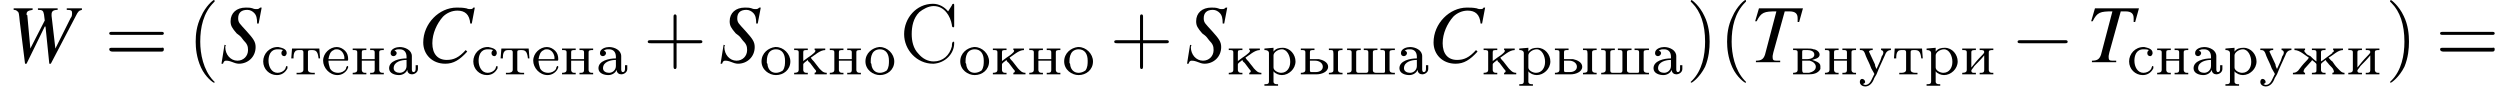
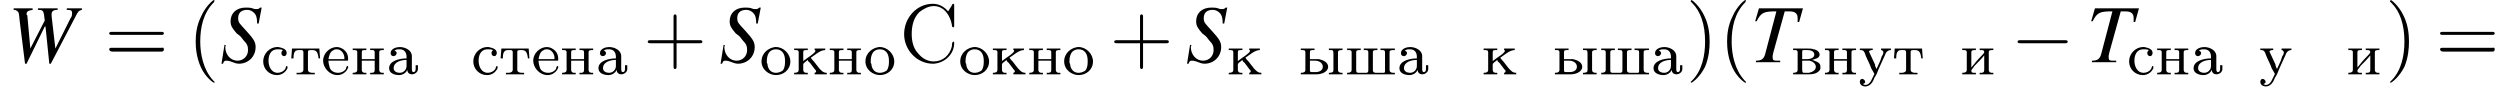
<svg xmlns="http://www.w3.org/2000/svg" xmlns:xlink="http://www.w3.org/1999/xlink" height="12.3pt" version="1.1" viewBox="71.8 85.1 329.6 12.3" width="329.6pt">
  <defs>
    <path d="M1.1 -3.1V-3.1C1.3 -3.3 1.5 -3.3 1.8 -3.3C2.4 -3.3 2.7 -2.9 2.7 -2.3V-2.1C1.8 -2.1 0.4 -1.8 0.4 -0.8C0.4 -0.1 1.2 0.1 1.7 0.1C2.1 0.1 2.6 -0.1 2.8 -0.6H2.8C2.8 -0.2 3.1 0 3.4 0C3.8 0 4.2 -0.3 4.2 -0.7V-1.2H3.9V-0.8C3.9 -0.6 3.9 -0.3 3.6 -0.3C3.4 -0.3 3.4 -0.6 3.4 -0.7V-2.1C3.4 -2.2 3.4 -2.3 3.4 -2.4C3.4 -3.2 2.5 -3.6 1.8 -3.6C1.4 -3.6 0.6 -3.4 0.6 -2.8C0.6 -2.6 0.7 -2.4 1 -2.4C1.2 -2.4 1.4 -2.6 1.4 -2.8C1.4 -2.9 1.3 -3.1 1.1 -3.1ZM2.7 -1.9V-1.1C2.7 -0.6 2.3 -0.2 1.8 -0.2C1.4 -0.2 1 -0.4 1 -0.8V-0.8C1 -1.7 2.1 -1.9 2.7 -1.9Z" id="g0-224" />
    <path d="M0.3 -3.4V-3.2H0.4C0.7 -3.2 0.9 -3.2 0.9 -2.9V-0.6C0.9 -0.3 0.7 -0.2 0.3 -0.2V0H2.4C2.9 0 3.6 -0.1 3.9 -0.7C3.9 -0.8 3.9 -0.9 3.9 -1V-1.1C3.9 -1.6 3.1 -1.8 2.8 -1.9C3.1 -2 3.8 -2.1 3.8 -2.6C3.8 -3 3.3 -3.3 3 -3.3C2.8 -3.4 2.5 -3.4 2.2 -3.4H0.3ZM1.5 -1.8H2.5C2.9 -1.7 3.3 -1.4 3.3 -1C3.3 -0.5 2.8 -0.3 2.4 -0.2H1.7C1.6 -0.2 1.5 -0.3 1.5 -0.6V-1.8ZM1.5 -2V-2.9C1.5 -3.1 1.5 -3.2 1.7 -3.2H2.2C2.5 -3.2 3.1 -3.1 3.1 -2.6C3.1 -2 2.2 -2 2 -2H1.5Z" id="g0-226" />
    <path d="M0.9 -1.8H3.4C3.5 -1.8 3.5 -1.9 3.5 -2C3.5 -2.4 3.4 -2.8 3.1 -3.1C2.8 -3.4 2.4 -3.6 2 -3.6C1.1 -3.6 0.2 -2.8 0.2 -1.8C0.2 -0.9 1 0.1 2.1 0.1C2.7 0.1 3.3 -0.3 3.5 -0.9C3.5 -0.9 3.5 -0.9 3.5 -1C3.5 -1 3.5 -1.1 3.4 -1.1C3.3 -1.1 3.2 -0.8 3.2 -0.7C3 -0.4 2.6 -0.2 2.2 -0.2C1.7 -0.2 1.3 -0.4 1.1 -0.8C1 -1.1 0.9 -1.5 0.9 -1.8ZM0.9 -2C1 -2.5 1.1 -3 1.6 -3.2C1.7 -3.3 1.9 -3.3 2 -3.3C2.5 -3.3 2.9 -2.9 3 -2.3C3 -2.2 3 -2.1 3 -2H0.9Z" id="g0-229" />
-     <path d="M0.3 -3.4V-3.2C1 -3.2 1.7 -2.5 2.2 -2.2C2.1 -2 1.9 -1.8 1.8 -1.7C1.4 -1.3 1.1 -0.9 0.8 -0.5C0.6 -0.3 0.4 -0.2 0.1 -0.2V0L0.5 0H1.2L1.7 0V-0.2C1.6 -0.2 1.5 -0.3 1.5 -0.4C1.5 -0.5 1.6 -0.6 1.6 -0.7C1.9 -1 2.2 -1.4 2.5 -1.7C2.6 -1.8 2.6 -1.8 2.6 -1.9C2.8 -1.7 3.2 -1.5 3.2 -1.3V-0.6C3.2 -0.3 3.2 -0.2 2.6 -0.2V0L3.1 0H3.9L4.4 0V-0.2H4.2C4 -0.2 3.8 -0.3 3.8 -0.6V-1.3C3.8 -1.5 4.2 -1.7 4.4 -1.9C4.5 -1.7 4.6 -1.6 4.7 -1.5C4.9 -1.2 5.2 -1 5.4 -0.7C5.4 -0.6 5.5 -0.5 5.5 -0.4C5.5 -0.3 5.5 -0.2 5.3 -0.2V0L5.8 0H6.5L6.9 0V-0.2C6.5 -0.2 6.3 -0.5 6 -0.8C5.7 -1.1 5.5 -1.4 5.3 -1.7C5.1 -1.8 5 -2 4.8 -2.2C5.4 -2.5 6 -3.2 6.7 -3.2V-3.4H5.4V-3.2C5.4 -3.2 5.5 -3.2 5.5 -3.1C5.5 -3 5.4 -2.9 5.3 -2.9L5.3 -2.8C5 -2.6 4.8 -2.4 4.5 -2.2L4.1 -1.9C4 -1.8 3.9 -1.8 3.8 -1.7V-2.9C3.8 -3.2 4 -3.2 4.4 -3.2V-3.4L3.9 -3.4H3.1L2.6 -3.4V-3.2H2.8C3 -3.2 3.2 -3.2 3.2 -2.9V-1.7C2.9 -1.9 2.6 -2.2 2.4 -2.4C2.2 -2.5 1.9 -2.6 1.8 -2.8L1.7 -2.9C1.7 -2.9 1.6 -3 1.6 -3.1C1.6 -3.2 1.6 -3.2 1.7 -3.2V-3.4L1.2 -3.4H0.3Z" id="g0-230" />
    <path d="M0.3 -3.4V-3.2H0.4C0.7 -3.2 0.9 -3.2 0.9 -2.9V-0.6C0.9 -0.3 0.7 -0.2 0.3 -0.2V0L0.7 0H1.6L2.1 0V-0.2H1.9C1.7 -0.2 1.5 -0.2 1.5 -0.5C1.5 -0.6 1.8 -0.9 1.9 -1.1C2.4 -1.6 2.8 -2 3.2 -2.5V-0.6C3.2 -0.2 3 -0.2 2.6 -0.2V0L3.1 0H3.9L4.4 0V-0.2H4.2C4 -0.2 3.8 -0.3 3.8 -0.6V-2.9C3.8 -3.2 4 -3.2 4.4 -3.2V-3.4L3.9 -3.4H3.1L2.6 -3.4V-3.2H2.7C3 -3.2 3.2 -3.2 3.2 -2.9C3.2 -2.8 2.9 -2.5 2.8 -2.4C2.3 -1.9 1.9 -1.4 1.5 -0.9V-2.9C1.5 -3.2 1.7 -3.2 2.1 -3.2V-3.4L1.6 -3.4H0.7L0.3 -3.4Z" id="g0-232" />
    <path d="M0.3 -3.4V-3.2H0.4C0.7 -3.2 0.9 -3.2 0.9 -2.9V-0.6C0.9 -0.3 0.7 -0.2 0.3 -0.2V0L0.7 0H1.6L2.1 0V-0.2H1.9C1.7 -0.2 1.5 -0.3 1.5 -0.6V-1.3C1.5 -1.5 1.9 -1.7 2.1 -1.9C2.1 -1.7 2.3 -1.6 2.4 -1.5C2.6 -1.2 2.8 -1 3 -0.7C3.1 -0.6 3.2 -0.5 3.2 -0.4C3.2 -0.3 3.1 -0.2 3 -0.2V0L3.5 0H4.2L4.6 0V-0.2C4.1 -0.2 3.9 -0.5 3.6 -0.8C3.4 -1.1 3.1 -1.4 2.9 -1.7C2.8 -1.8 2.6 -2 2.5 -2.2C3 -2.5 3.7 -3.2 4.4 -3.2V-3.4H3V-3.2C3.1 -3.2 3.1 -3.2 3.1 -3.1C3.1 -3 3 -2.9 3 -2.9L2.9 -2.8C2.7 -2.6 2.4 -2.4 2.1 -2.2L1.7 -1.9C1.6 -1.8 1.5 -1.8 1.5 -1.7V-2.9C1.5 -3.2 1.6 -3.2 2.1 -3.2V-3.4L1.6 -3.4H0.8L0.3 -3.4Z" id="g0-234" />
    <path d="M0.3 -3.4V-3.2H0.4C0.7 -3.2 0.9 -3.2 0.9 -2.9V-0.6C0.9 -0.3 0.7 -0.2 0.3 -0.2V0L0.7 0H1.6L2.1 0V-0.2H1.9C1.7 -0.2 1.5 -0.3 1.5 -0.6C1.5 -0.6 1.5 -0.7 1.5 -0.7V-1.8H3.2V-0.7C3.2 -0.7 3.2 -0.6 3.2 -0.6C3.2 -0.2 3 -0.2 2.6 -0.2V0L3.1 0H3.9L4.4 0V-0.2H4.2C4 -0.2 3.8 -0.3 3.8 -0.6V-2.9C3.8 -3.2 4 -3.2 4.4 -3.2V-3.4L3.9 -3.4H3.1L2.6 -3.4V-3.2H2.8C3 -3.2 3.2 -3.2 3.2 -2.9V-2H1.5V-2.9C1.5 -3.2 1.6 -3.2 2.1 -3.2V-3.4L1.6 -3.4H0.7L0.3 -3.4Z" id="g0-237" />
    <path d="M2 -3.6C1.1 -3.5 0.2 -2.8 0.2 -1.7C0.2 -0.6 1.2 0.1 2.1 0.1C3.1 0.1 4 -0.6 4 -1.7C4 -2.7 3.1 -3.6 2.1 -3.6H2ZM0.9 -1.5C0.9 -1.6 0.9 -1.7 0.9 -1.8C0.9 -2.2 1 -2.7 1.3 -3C1.5 -3.2 1.8 -3.3 2.1 -3.3C2.9 -3.3 3.3 -2.7 3.3 -1.8C3.3 -1.4 3.3 -0.9 3 -0.5C2.7 -0.3 2.4 -0.2 2.1 -0.2C1.5 -0.2 1.1 -0.6 1 -1.2C1 -1.3 1 -1.4 0.9 -1.5Z" id="g0-238" />
-     <path d="M0.3 -3.4V-3.2H0.4C0.6 -3.2 0.9 -3.1 0.9 -2.8V0.9C0.9 1.3 0.7 1.3 0.3 1.3V1.5L0.8 1.5H1.6L2.1 1.5V1.3H1.9C1.7 1.3 1.5 1.2 1.5 1L1.5 -0.4C1.7 -0.1 2.2 0.1 2.6 0.1C3.5 0.1 4.4 -0.7 4.4 -1.7C4.4 -2.6 3.7 -3.5 2.7 -3.5C2.2 -3.5 1.8 -3.4 1.5 -3V-3.5L0.3 -3.4ZM3.7 -1.6C3.7 -0.9 3.3 -0.2 2.5 -0.2C2.1 -0.2 1.5 -0.5 1.5 -0.9V-2.2C1.5 -2.3 1.5 -2.4 1.5 -2.5C1.5 -2.9 2.1 -3.3 2.6 -3.3C3.3 -3.3 3.7 -2.4 3.7 -1.7C3.7 -1.7 3.7 -1.6 3.7 -1.6Z" id="g0-240" />
    <path d="M2.9 -3.2C2.8 -3.1 2.7 -3 2.7 -2.8C2.7 -2.6 2.8 -2.4 3.1 -2.4C3.3 -2.4 3.4 -2.7 3.4 -2.8C3.4 -3.4 2.7 -3.5 2.3 -3.6H2.2C1.1 -3.6 0.3 -2.7 0.3 -1.7C0.3 -0.7 1.1 0.1 2.1 0.1C2.7 0.1 3.2 -0.2 3.5 -0.8C3.5 -0.8 3.5 -0.9 3.5 -1C3.5 -1 3.5 -1.1 3.4 -1.1C3.3 -1.1 3.3 -0.9 3.2 -0.7C3 -0.4 2.6 -0.2 2.2 -0.2C1.4 -0.2 1 -1 1 -1.8C1 -2.4 1.2 -3.3 2.2 -3.3C2.4 -3.3 2.7 -3.3 2.9 -3.2Z" id="g0-241" />
    <path d="M0.3 -3.4L0.2 -2.1H0.5C0.5 -2.4 0.5 -2.8 0.7 -3C0.8 -3.2 1.1 -3.2 1.3 -3.2H1.5C1.6 -3.2 1.8 -3.2 1.8 -2.9V-0.6C1.8 -0.3 1.5 -0.2 1.2 -0.2H0.9V0H3.3V-0.2C3.2 -0.2 3.1 -0.2 3 -0.2C2.7 -0.2 2.4 -0.3 2.4 -0.6V-2.9C2.4 -3.1 2.4 -3.2 2.8 -3.2H2.9C3.4 -3.2 3.7 -3.1 3.8 -2.1H4L3.9 -3.4H0.3Z" id="g0-242" />
    <path d="M0.2 -3.4V-3.2H0.3C0.7 -3.2 0.8 -3 1 -2.4C1.2 -1.9 1.5 -1.4 1.7 -0.8L2.1 -0.1C2.1 -0.1 2.1 0 2.1 0V0C2.1 0.1 2 0.1 2 0.2L1.9 0.4C1.7 0.8 1.5 1.4 0.9 1.4C0.8 1.4 0.7 1.3 0.6 1.3C0.7 1.2 0.9 1.2 0.9 1C0.9 0.8 0.7 0.6 0.5 0.6C0.3 0.6 0.2 0.8 0.2 1C0.2 1.4 0.6 1.6 0.9 1.6C1.5 1.6 1.9 1.1 2.1 0.5L2.4 0C2.7 -0.8 3.1 -1.6 3.5 -2.5C3.6 -2.8 3.8 -3.2 4.3 -3.2V-3.4L4 -3.4H3.4L3 -3.4V-3.2C3.2 -3.2 3.3 -3 3.3 -2.9C3.3 -2.7 3.2 -2.5 3.1 -2.4L2.9 -1.8C2.7 -1.4 2.6 -1.1 2.4 -0.7C2.3 -0.9 2.2 -1.1 2.2 -1.3L1.5 -2.8C1.5 -2.9 1.4 -2.9 1.4 -3V-3C1.5 -3.2 1.7 -3.2 1.9 -3.2V-3.4L1.4 -3.4H0.6L0.2 -3.4Z" id="g0-243" />
    <path d="M0.3 -3.4V-3.2H0.4C0.7 -3.2 0.9 -3.2 0.9 -2.9V-0.6C0.9 -0.3 0.7 -0.2 0.3 -0.2V0H6.6V-0.2H6.4C6.1 -0.2 5.9 -0.3 5.9 -0.6V-2.9C5.9 -3.2 6.1 -3.2 6.6 -3.2V-3.4L6 -3.4H5.2L4.7 -3.4V-3.2H4.9C5.1 -3.2 5.3 -3.2 5.3 -2.9V-0.5C5.3 -0.3 5.3 -0.2 5.1 -0.2H4.9C4.6 -0.2 4.3 -0.2 4.1 -0.2C3.9 -0.2 3.7 -0.3 3.7 -0.5V-2.9C3.7 -3.2 3.9 -3.2 4.3 -3.2V-3.4L3.8 -3.4H3L2.5 -3.4V-3.2H2.7C2.9 -3.2 3.1 -3.2 3.1 -2.9V-0.5C3.1 -0.3 3 -0.2 2.8 -0.2H2.7C2.4 -0.2 2.1 -0.2 1.8 -0.2C1.6 -0.2 1.5 -0.3 1.5 -0.5V-2.9C1.5 -3.2 1.7 -3.2 2.1 -3.2V-3.4L1.6 -3.4H0.7L0.3 -3.4Z" id="g0-248" />
    <path d="M0.3 -3.4V-3.2H0.4C0.7 -3.2 0.9 -3.2 0.9 -2.9V-0.6C0.9 -0.3 0.7 -0.2 0.3 -0.2V0H2.4C3 0 3.9 -0.3 3.9 -1C3.9 -1.6 3.2 -1.9 2.7 -2C2.5 -2 2.4 -2 2.2 -2H1.5V-2.9C1.5 -3.2 1.6 -3.2 2.1 -3.2V-3.4L1.6 -3.4H0.7L0.3 -3.4ZM4 -3.4V-3.2H4.2C4.5 -3.2 4.6 -3.2 4.6 -2.7V-0.6C4.6 -0.4 4.6 -0.2 4 -0.2V0L4.5 0H5.4L5.8 0V-0.2H5.7C5.4 -0.2 5.2 -0.3 5.2 -0.6V-2.9C5.2 -3.2 5.5 -3.2 5.8 -3.2V-3.4L5.4 -3.4H4.5L4 -3.4ZM1.5 -1.8H2.2C2.7 -1.8 3.2 -1.5 3.2 -1V-1C3.2 -0.5 2.7 -0.3 2.3 -0.3H1.7C1.5 -0.3 1.5 -0.4 1.5 -0.6V-1.8Z" id="g0-251" />
    <path d="M6.4 -6.7C5.9 -7.3 5.2 -7.7 4.4 -7.7C2.2 -7.7 0.6 -5.8 0.6 -3.7C0.6 -1.6 2.3 0.2 4.4 0.2H4.5C6 0.1 7.2 -1.1 7.2 -2.5C7.2 -2.7 7.2 -2.7 7.1 -2.7C6.9 -2.7 6.9 -2.3 6.9 -2.1C6.6 -0.9 5.7 -0.1 4.5 -0.1C3.7 -0.1 3 -0.5 2.5 -1.1C1.8 -1.8 1.6 -2.8 1.6 -3.7C1.6 -4.7 1.8 -5.8 2.6 -6.6C3.1 -7 3.8 -7.4 4.5 -7.4C5.9 -7.4 6.7 -6.1 6.9 -4.9C6.9 -4.8 6.9 -4.6 7.1 -4.6C7.2 -4.6 7.2 -4.7 7.2 -4.8V-7.5C7.2 -7.6 7.2 -7.7 7.1 -7.7S6.9 -7.6 6.9 -7.5C6.7 -7.2 6.6 -7 6.4 -6.7Z" id="g14-209" />
-     <path d="M3.6 2.6C3.6 2.6 3.6 2.6 3.4 2.4C2.1 1 1.7 -1.1 1.7 -2.7C1.7 -4.6 2.1 -6.5 3.5 -7.9C3.6 -8 3.6 -8 3.6 -8C3.6 -8.1 3.6 -8.2 3.5 -8.2C3.4 -8.2 2.4 -7.4 1.8 -6C1.2 -4.8 1.1 -3.6 1.1 -2.7C1.1 -1.9 1.2 -0.6 1.8 0.7C2.4 2 3.4 2.7 3.5 2.7C3.6 2.7 3.6 2.7 3.6 2.6Z" id="g13-40" />
+     <path d="M3.6 2.6C3.6 2.6 3.6 2.6 3.4 2.4C2.1 1 1.7 -1.1 1.7 -2.7C1.7 -4.6 2.1 -6.5 3.5 -7.9C3.6 -8.1 3.6 -8.2 3.5 -8.2C3.4 -8.2 2.4 -7.4 1.8 -6C1.2 -4.8 1.1 -3.6 1.1 -2.7C1.1 -1.9 1.2 -0.6 1.8 0.7C2.4 2 3.4 2.7 3.5 2.7C3.6 2.7 3.6 2.7 3.6 2.6Z" id="g13-40" />
    <path d="M3.1 -2.7C3.1 -3.6 3 -4.9 2.4 -6.1C1.8 -7.4 0.8 -8.2 0.7 -8.2C0.7 -8.2 0.6 -8.1 0.6 -8C0.6 -8 0.6 -8 0.8 -7.8C1.9 -6.7 2.5 -5 2.5 -2.7C2.5 -0.9 2.1 1.1 0.8 2.4C0.6 2.6 0.6 2.6 0.6 2.6C0.6 2.7 0.7 2.7 0.7 2.7C0.8 2.7 1.8 2 2.5 0.6C3 -0.6 3.1 -1.8 3.1 -2.7Z" id="g13-41" />
    <path d="M4.4 -2.5H7.5C7.6 -2.5 7.8 -2.5 7.8 -2.7S7.6 -2.9 7.5 -2.9H4.4V-6C4.4 -6.1 4.4 -6.3 4.2 -6.3S4 -6.1 4 -6V-2.9H1C0.8 -2.9 0.6 -2.9 0.6 -2.7S0.8 -2.5 1 -2.5H4V0.5C4 0.7 4 0.9 4.2 0.9S4.4 0.7 4.4 0.5V-2.5Z" id="g13-43" />
    <path d="M7.5 -3.6C7.6 -3.6 7.8 -3.6 7.8 -3.8S7.6 -4 7.5 -4H1C0.8 -4 0.6 -4 0.6 -3.8S0.8 -3.6 1 -3.6H7.5ZM7.5 -1.4C7.6 -1.4 7.8 -1.4 7.8 -1.7S7.6 -1.9 7.5 -1.9H1C0.8 -1.9 0.6 -1.9 0.6 -1.7S0.8 -1.4 1 -1.4H7.5Z" id="g13-61" />
-     <path d="M7.1 -5.1L7.5 -7.2H7.3C7.2 -7 7.1 -7 6.8 -7C6.8 -7 6.6 -7 6.4 -7.1C5.9 -7.2 5.5 -7.2 5.1 -7.2C2.8 -7.2 0.7 -5.1 0.7 -2.6C0.7 -1 1.9 0.2 3.6 0.2C4.7 0.2 5.5 -0.3 6.5 -1.4L6.3 -1.6C5.4 -0.6 4.7 -0.3 3.8 -0.3C2.6 -0.3 1.9 -1.1 1.9 -2.5C1.9 -3.8 2.5 -5.1 3.3 -6C3.8 -6.5 4.5 -6.8 5.2 -6.8C6.2 -6.8 6.8 -6.3 6.9 -5.1L7.1 -5.1Z" id="g9-67" />
    <path d="M5.1 -5.1L5.5 -7.2H5.3C5.1 -7 5 -7 4.8 -7C4.7 -7 4.5 -7 4.3 -7.1C4 -7.2 3.7 -7.2 3.4 -7.2C2.2 -7.2 1.4 -6.5 1.4 -5.4C1.4 -4.8 1.6 -4.5 2.2 -3.8C2.3 -3.7 2.5 -3.6 2.7 -3.4C2.9 -3.2 3 -3 3.1 -2.9C3.6 -2.4 3.7 -2.1 3.7 -1.6C3.7 -0.8 3.1 -0.2 2.3 -0.2C1.4 -0.2 0.7 -1 0.7 -2C0.7 -2.1 0.8 -2.2 0.8 -2.2L0.6 -2.3L0.2 0.2H0.4C0.5 -0.1 0.6 -0.2 0.8 -0.2C0.9 -0.2 1.1 -0.2 1.4 -0.1C1.9 0.1 2.2 0.2 2.5 0.2C3.7 0.2 4.7 -0.7 4.7 -2C4.7 -2.7 4.4 -3.1 3.5 -4.1S2.4 -5.2 2.4 -5.8C2.4 -6.5 2.8 -6.9 3.6 -6.9C4 -6.9 4.3 -6.7 4.5 -6.5C4.8 -6.2 4.9 -5.8 4.9 -5.1L5.1 -5.1Z" id="g9-83" />
    <path d="M6.9 -7.1H1.1L0.6 -5.4L0.8 -5.4C1.4 -6.6 1.8 -6.7 3.4 -6.7L1.9 -1C1.7 -0.4 1.4 -0.2 0.7 -0.2V0H3.9V-0.2C3.7 -0.2 3.5 -0.2 3.4 -0.2C3 -0.2 2.9 -0.3 2.9 -0.7C2.9 -0.8 2.9 -0.9 3 -1.3L4.5 -6.7H5.1C5.9 -6.7 6.2 -6.4 6.2 -5.8C6.2 -5.7 6.2 -5.5 6.2 -5.3L6.4 -5.3L6.9 -7.1Z" id="g9-84" />
    <path d="M9.8 -7.1H7.8V-6.9C8.4 -6.9 8.5 -6.8 8.5 -6.5C8.5 -6.3 8.5 -6 8.3 -5.8L6.3 -1.8L5.8 -6.1L5.8 -6.3C5.8 -6.7 6 -6.9 6.6 -6.9V-7.1H4V-6.9C4.6 -6.9 4.7 -6.8 4.8 -6.3L4.9 -5.5L3 -1.8L2.6 -6.2C2.5 -6.2 2.5 -6.3 2.5 -6.3C2.5 -6.7 2.7 -6.8 3.3 -6.9V-7.1H0.8V-6.9C1.1 -6.9 1.2 -6.8 1.3 -6.7C1.5 -6.6 1.5 -6.4 1.6 -5.4L2.3 0.2H2.5L4.9 -4.7H5L5.5 0.2H5.7L9 -6.1C9.3 -6.7 9.4 -6.8 9.8 -6.9V-7.1Z" id="g9-87" />
    <path d="M7.2 -2.5C7.3 -2.5 7.5 -2.5 7.5 -2.7S7.3 -2.9 7.2 -2.9H1.3C1.1 -2.9 0.9 -2.9 0.9 -2.7S1.1 -2.5 1.3 -2.5H7.2Z" id="g2-0" />
  </defs>
  <g id="page1">
    <use x="72.8" xlink:href="#g9-87" y="93.3" />
    <use x="85.6" xlink:href="#g13-61" y="93.3" />
    <use x="96.5" xlink:href="#g13-40" y="93.3" />
    <use x="100.8" xlink:href="#g9-83" y="93.3" />
    <use x="106.2" xlink:href="#g0-241" y="94.9" />
    <use x="110" xlink:href="#g0-242" y="94.9" />
    <use x="114.2" xlink:href="#g0-229" y="94.9" />
    <use x="118" xlink:href="#g0-237" y="94.9" />
    <use x="122.7" xlink:href="#g0-224" y="94.9" />
    <use x="126.9" xlink:href="#g9-67" y="93.3" />
    <use x="133.9" xlink:href="#g0-241" y="94.9" />
    <use x="137.6" xlink:href="#g0-242" y="94.9" />
    <use x="141.9" xlink:href="#g0-229" y="94.9" />
    <use x="145.6" xlink:href="#g0-237" y="94.9" />
    <use x="150.3" xlink:href="#g0-224" y="94.9" />
    <use x="156.6" xlink:href="#g13-43" y="93.3" />
    <use x="166.6" xlink:href="#g9-83" y="93.3" />
    <use x="172" xlink:href="#g0-238" y="94.9" />
    <use x="176.2" xlink:href="#g0-234" y="94.9" />
    <use x="180.9" xlink:href="#g0-237" y="94.9" />
    <use x="185.7" xlink:href="#g0-238" y="94.9" />
    <use x="190.4" xlink:href="#g14-209" y="93.3" />
    <use x="198.2" xlink:href="#g0-238" y="94.9" />
    <use x="202.4" xlink:href="#g0-234" y="94.9" />
    <use x="207.2" xlink:href="#g0-237" y="94.9" />
    <use x="211.9" xlink:href="#g0-238" y="94.9" />
    <use x="218.1" xlink:href="#g13-43" y="93.3" />
    <use x="228.1" xlink:href="#g9-83" y="93.3" />
    <use x="233.5" xlink:href="#g0-234" y="94.9" />
    <use x="238.2" xlink:href="#g0-240" y="94.9" />
    <use x="243" xlink:href="#g0-251" y="94.9" />
    <use x="249.1" xlink:href="#g0-248" y="94.9" />
    <use x="255.9" xlink:href="#g0-224" y="94.9" />
    <use x="260.1" xlink:href="#g9-67" y="93.3" />
    <use x="267.1" xlink:href="#g0-234" y="94.9" />
    <use x="271.8" xlink:href="#g0-240" y="94.9" />
    <use x="276.5" xlink:href="#g0-251" y="94.9" />
    <use x="282.6" xlink:href="#g0-248" y="94.9" />
    <use x="289.4" xlink:href="#g0-224" y="94.9" />
    <use x="294.1" xlink:href="#g13-41" y="93.3" />
    <use x="298.4" xlink:href="#g13-40" y="93.3" />
    <use x="302.6" xlink:href="#g9-84" y="93.3" />
    <use x="307.9" xlink:href="#g0-226" y="94.9" />
    <use x="312.1" xlink:href="#g0-237" y="94.9" />
    <use x="316.8" xlink:href="#g0-243" y="94.9" />
    <use x="321.3" xlink:href="#g0-242" y="94.9" />
    <use x="325.5" xlink:href="#g0-240" y="94.9" />
    <use x="330.2" xlink:href="#g0-232" y="94.9" />
    <use x="336.9" xlink:href="#g2-0" y="93.3" />
    <use x="346.9" xlink:href="#g9-84" y="93.3" />
    <use x="352.2" xlink:href="#g0-241" y="94.9" />
    <use x="355.9" xlink:href="#g0-237" y="94.9" />
    <use x="360.6" xlink:href="#g0-224" y="94.9" />
    <use x="364.9" xlink:href="#g0-240" y="94.9" />
    <use x="369.6" xlink:href="#g0-243" y="94.9" />
    <use x="374" xlink:href="#g0-230" y="94.9" />
    <use x="381.1" xlink:href="#g0-232" y="94.9" />
    <use x="386.3" xlink:href="#g13-41" y="93.3" />
    <use x="392.9" xlink:href="#g13-61" y="93.3" />
  </g>
</svg>